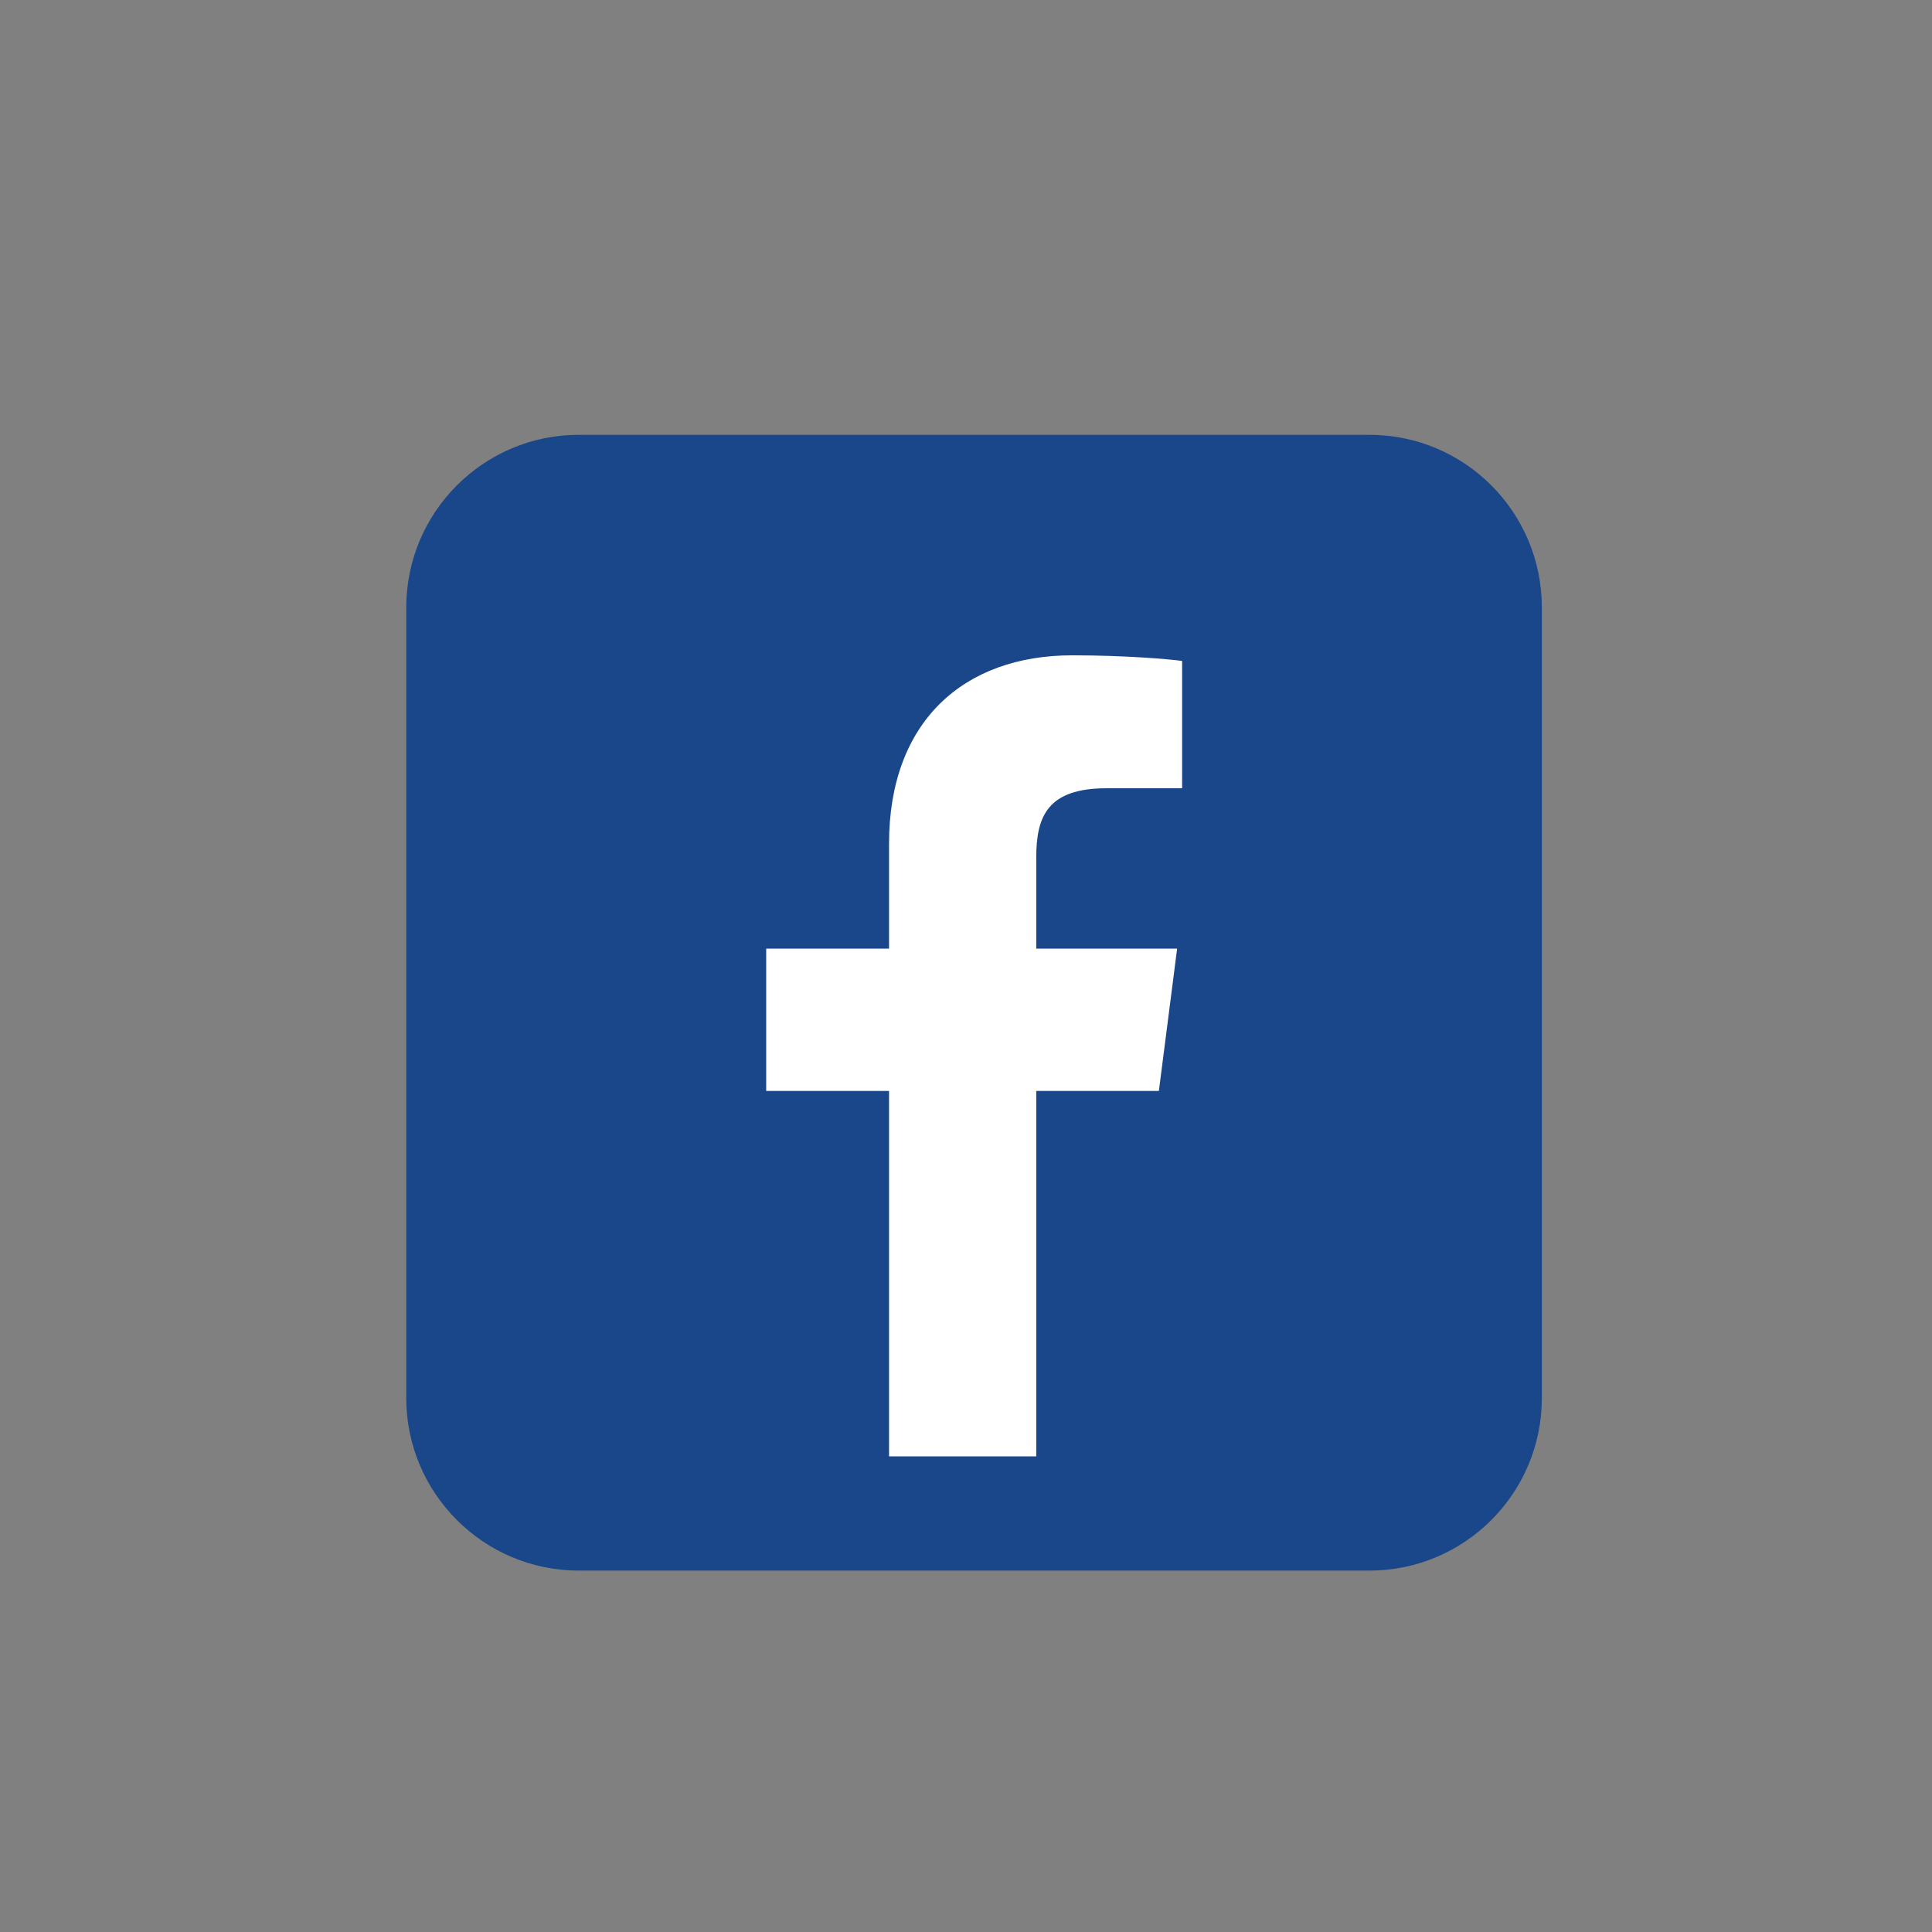
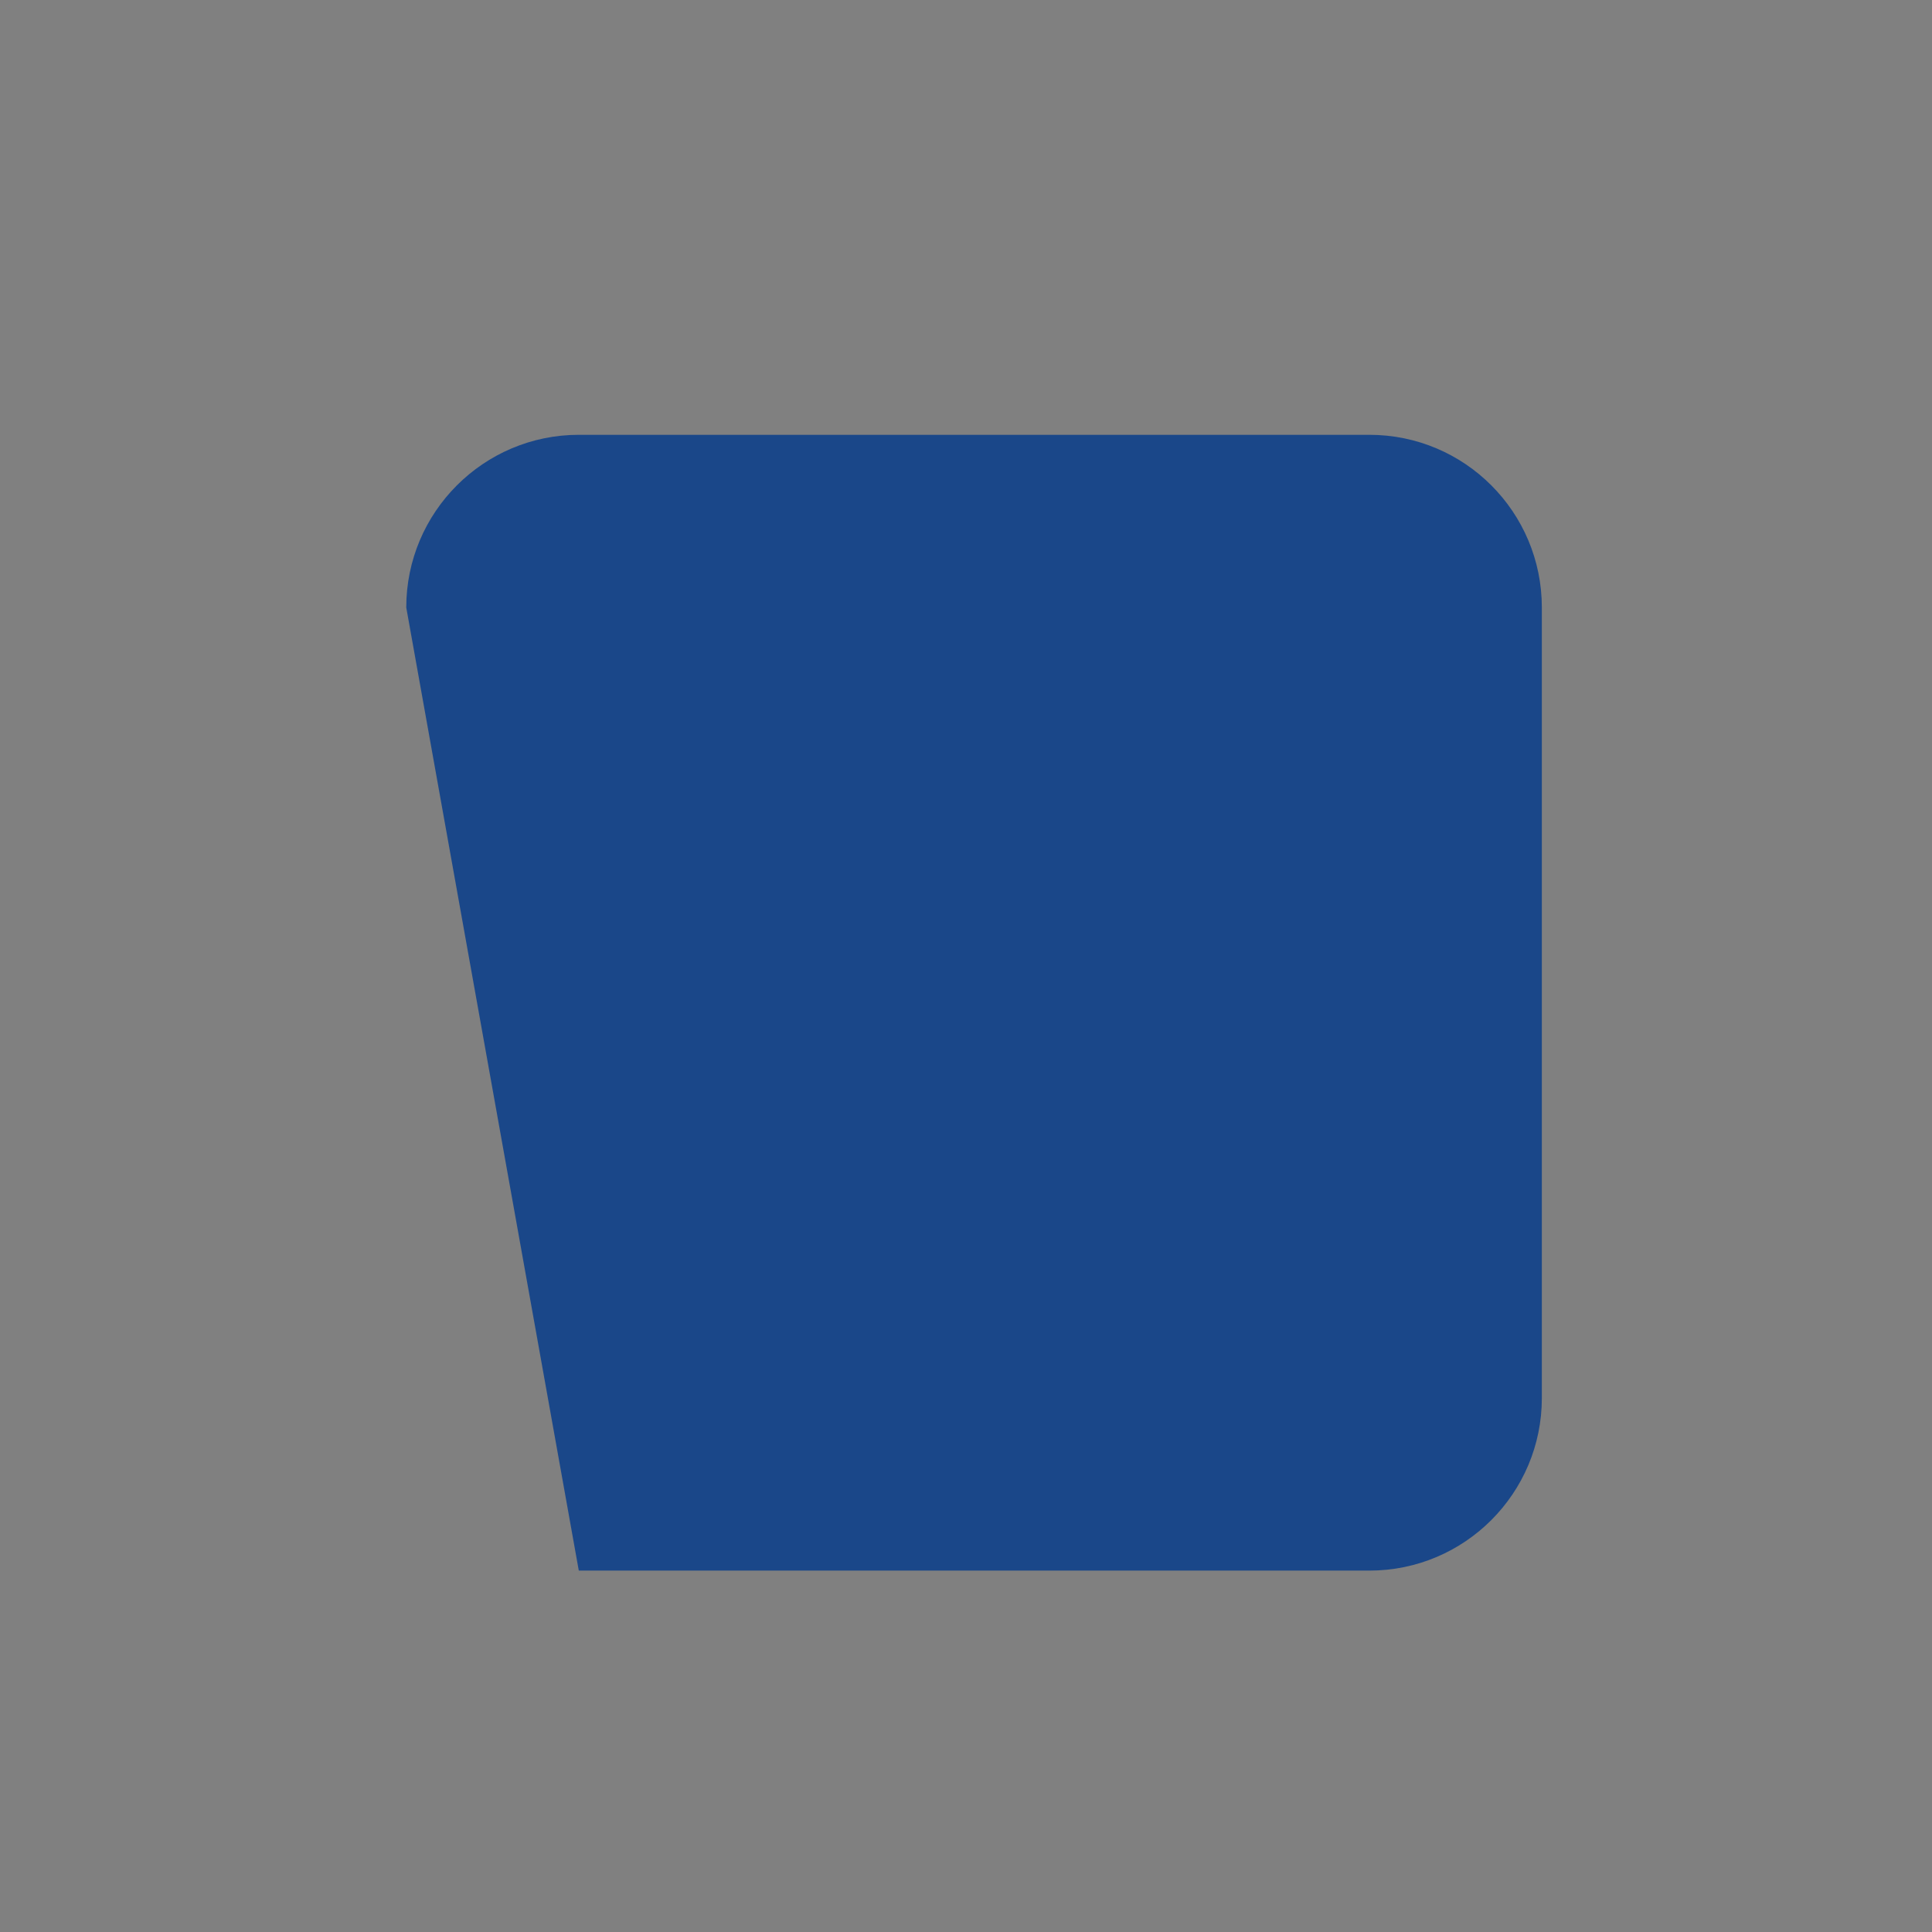
<svg xmlns="http://www.w3.org/2000/svg" width="48" zoomAndPan="magnify" viewBox="0 0 36 36" height="48" preserveAspectRatio="xMidYMid meet" version="1.0">
  <rect x="0" y="0" width="36" height="36" fill="#808080" stroke="none" />
  <defs>
    <clipPath id="id1">
      <path d="M 7.57 8.105 L 28.73 8.105 L 28.73 29.266 L 7.57 29.266 Z M 7.57 8.105 " clip-rule="nonzero" />
    </clipPath>
  </defs>
  <g clip-path="url(#id1)">
-     <path fill="#1a4789" d="M 28.73 26.051 C 28.73 27.824 27.293 29.266 25.516 29.266 L 10.785 29.266 C 9.012 29.266 7.57 27.824 7.57 26.051 L 7.57 11.32 C 7.57 9.543 9.012 8.102 10.785 8.102 L 25.516 8.102 C 27.293 8.102 28.73 9.543 28.73 11.32 Z M 28.73 26.051 " fill-opacity="1" fill-rule="nonzero" />
+     <path fill="#1a4789" d="M 28.73 26.051 C 28.73 27.824 27.293 29.266 25.516 29.266 L 10.785 29.266 L 7.57 11.32 C 7.57 9.543 9.012 8.102 10.785 8.102 L 25.516 8.102 C 27.293 8.102 28.73 9.543 28.73 11.32 Z M 28.73 26.051 " fill-opacity="1" fill-rule="nonzero" />
  </g>
-   <path fill="#ffffff" d="M 21.594 20.328 L 21.934 17.676 L 19.309 17.676 L 19.309 15.98 C 19.309 15.211 19.52 14.688 20.621 14.688 L 22.027 14.688 L 22.027 12.316 C 21.785 12.281 20.949 12.211 19.98 12.211 C 17.953 12.211 16.566 13.449 16.566 15.719 L 16.566 17.676 L 14.277 17.676 L 14.277 20.328 L 16.566 20.328 L 16.566 27.137 L 19.309 27.137 L 19.309 20.328 Z M 21.594 20.328 " fill-opacity="1" fill-rule="nonzero" />
</svg>